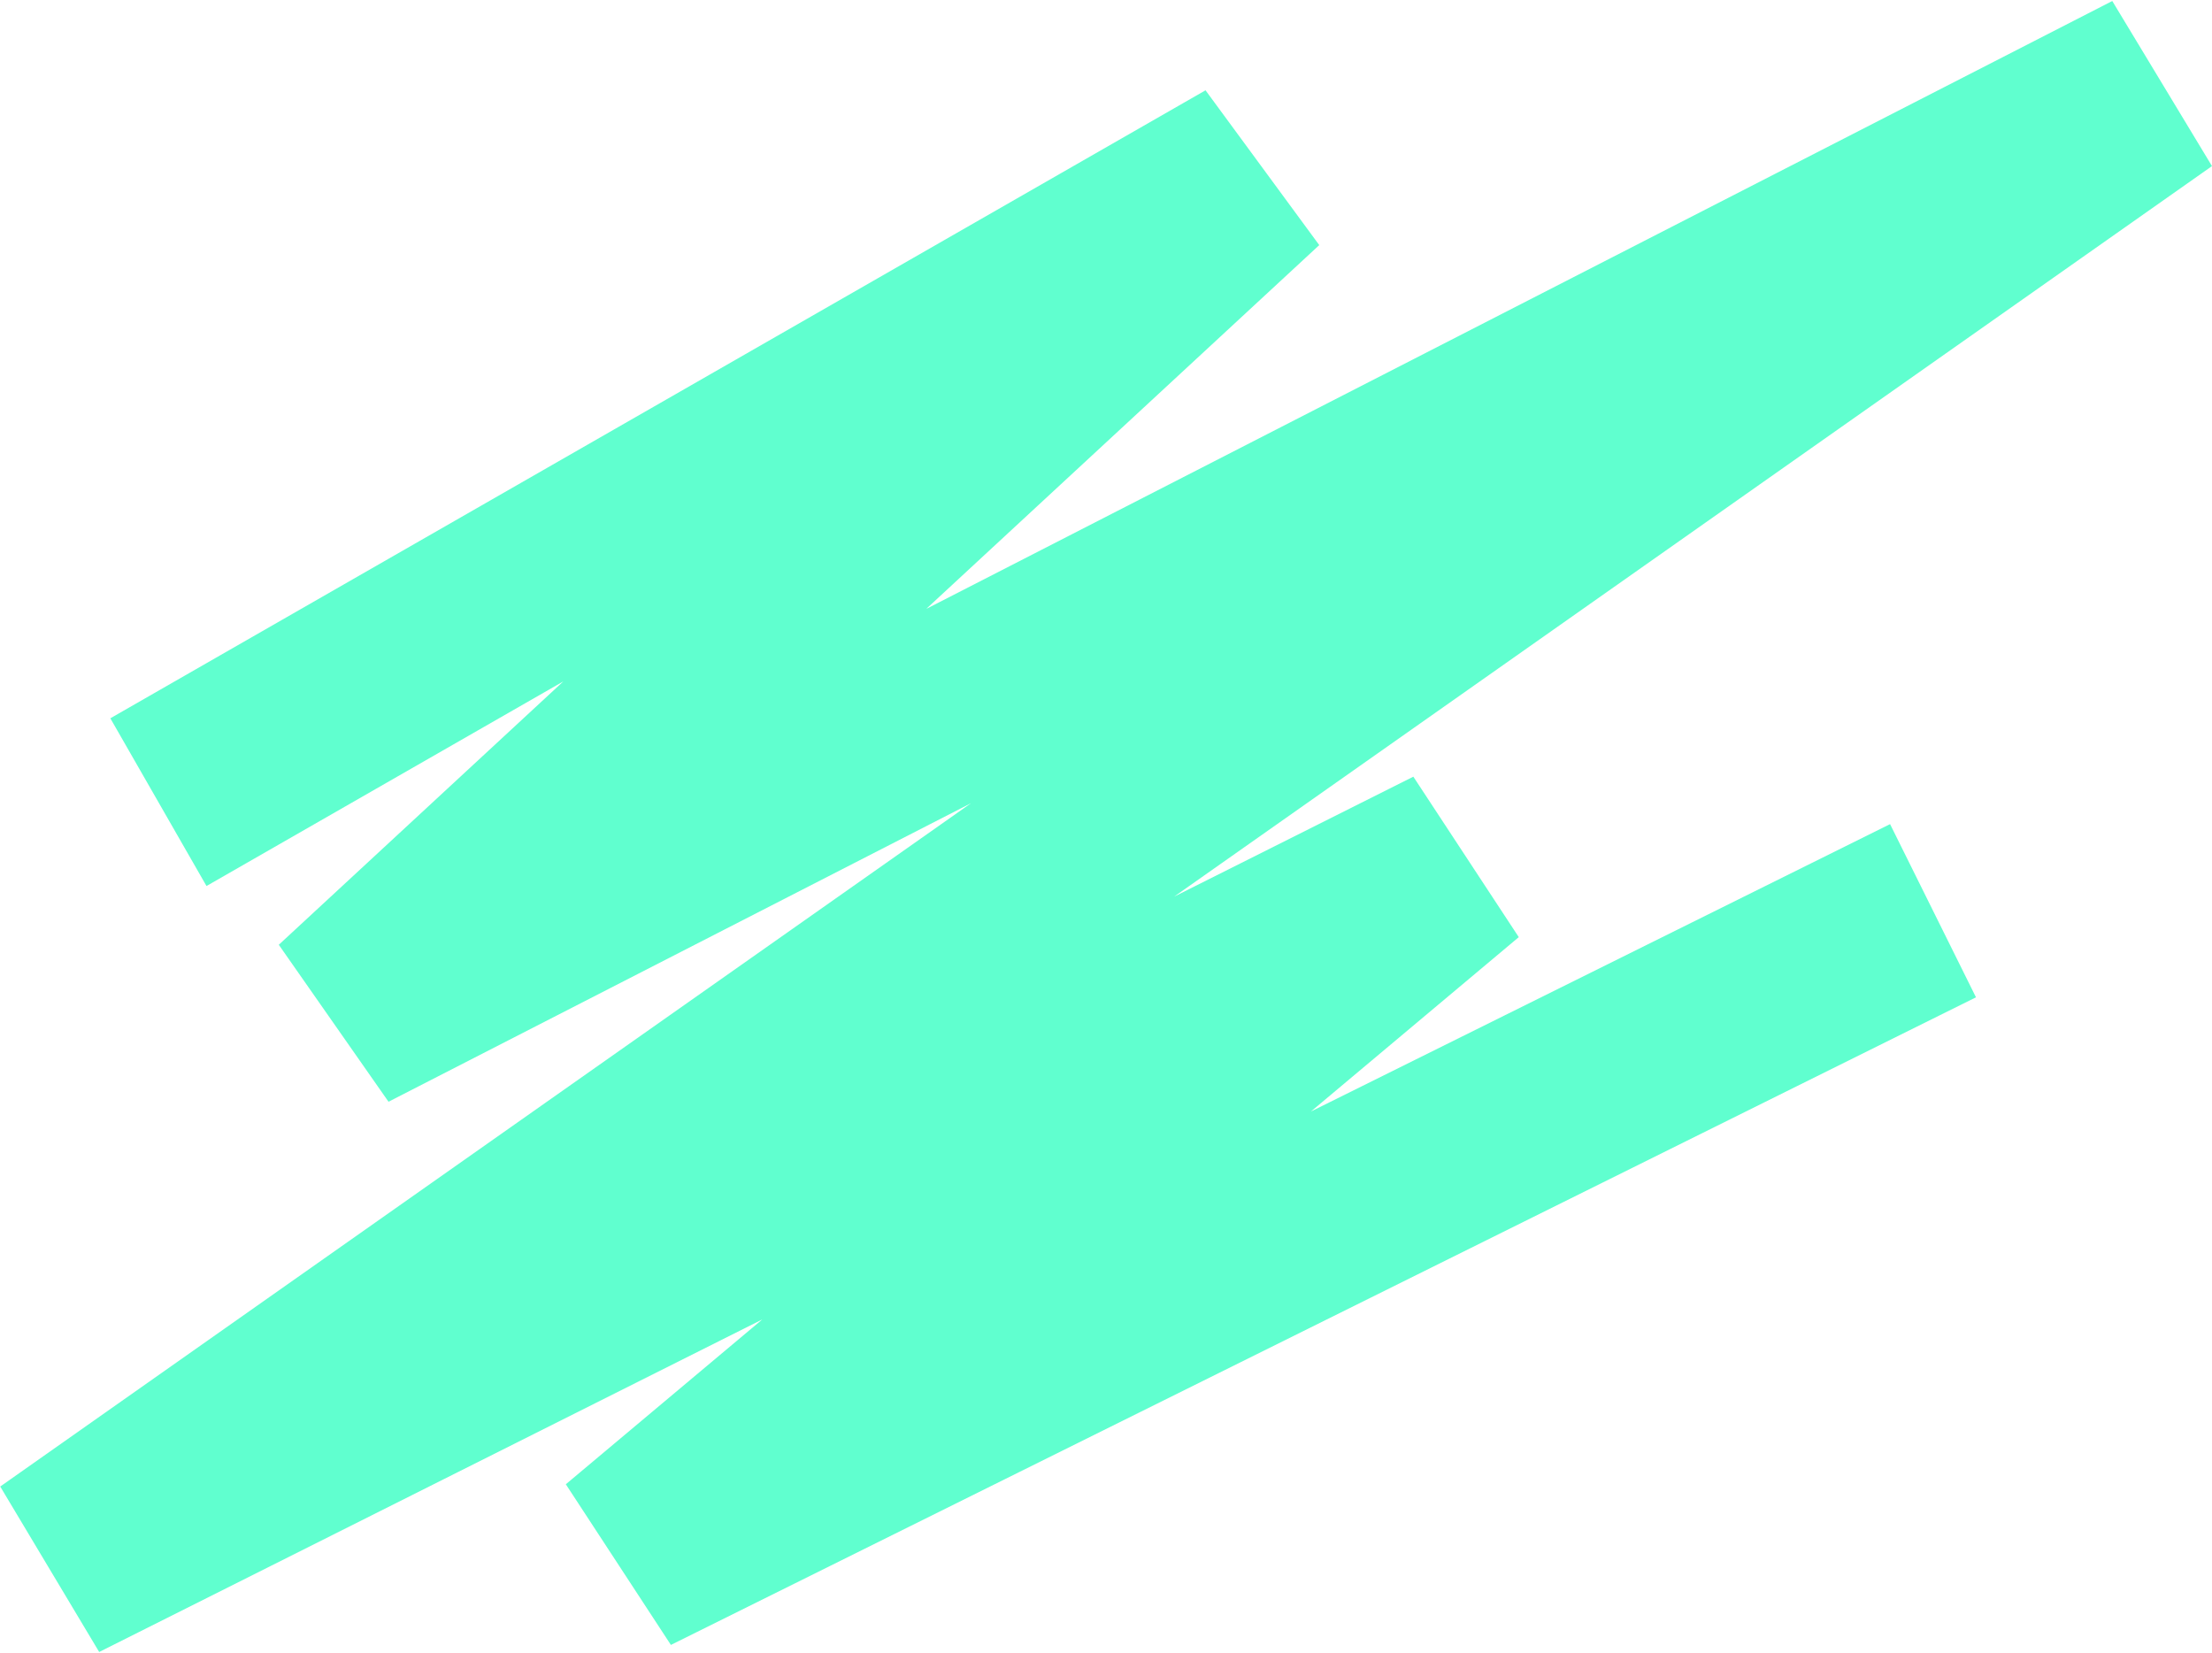
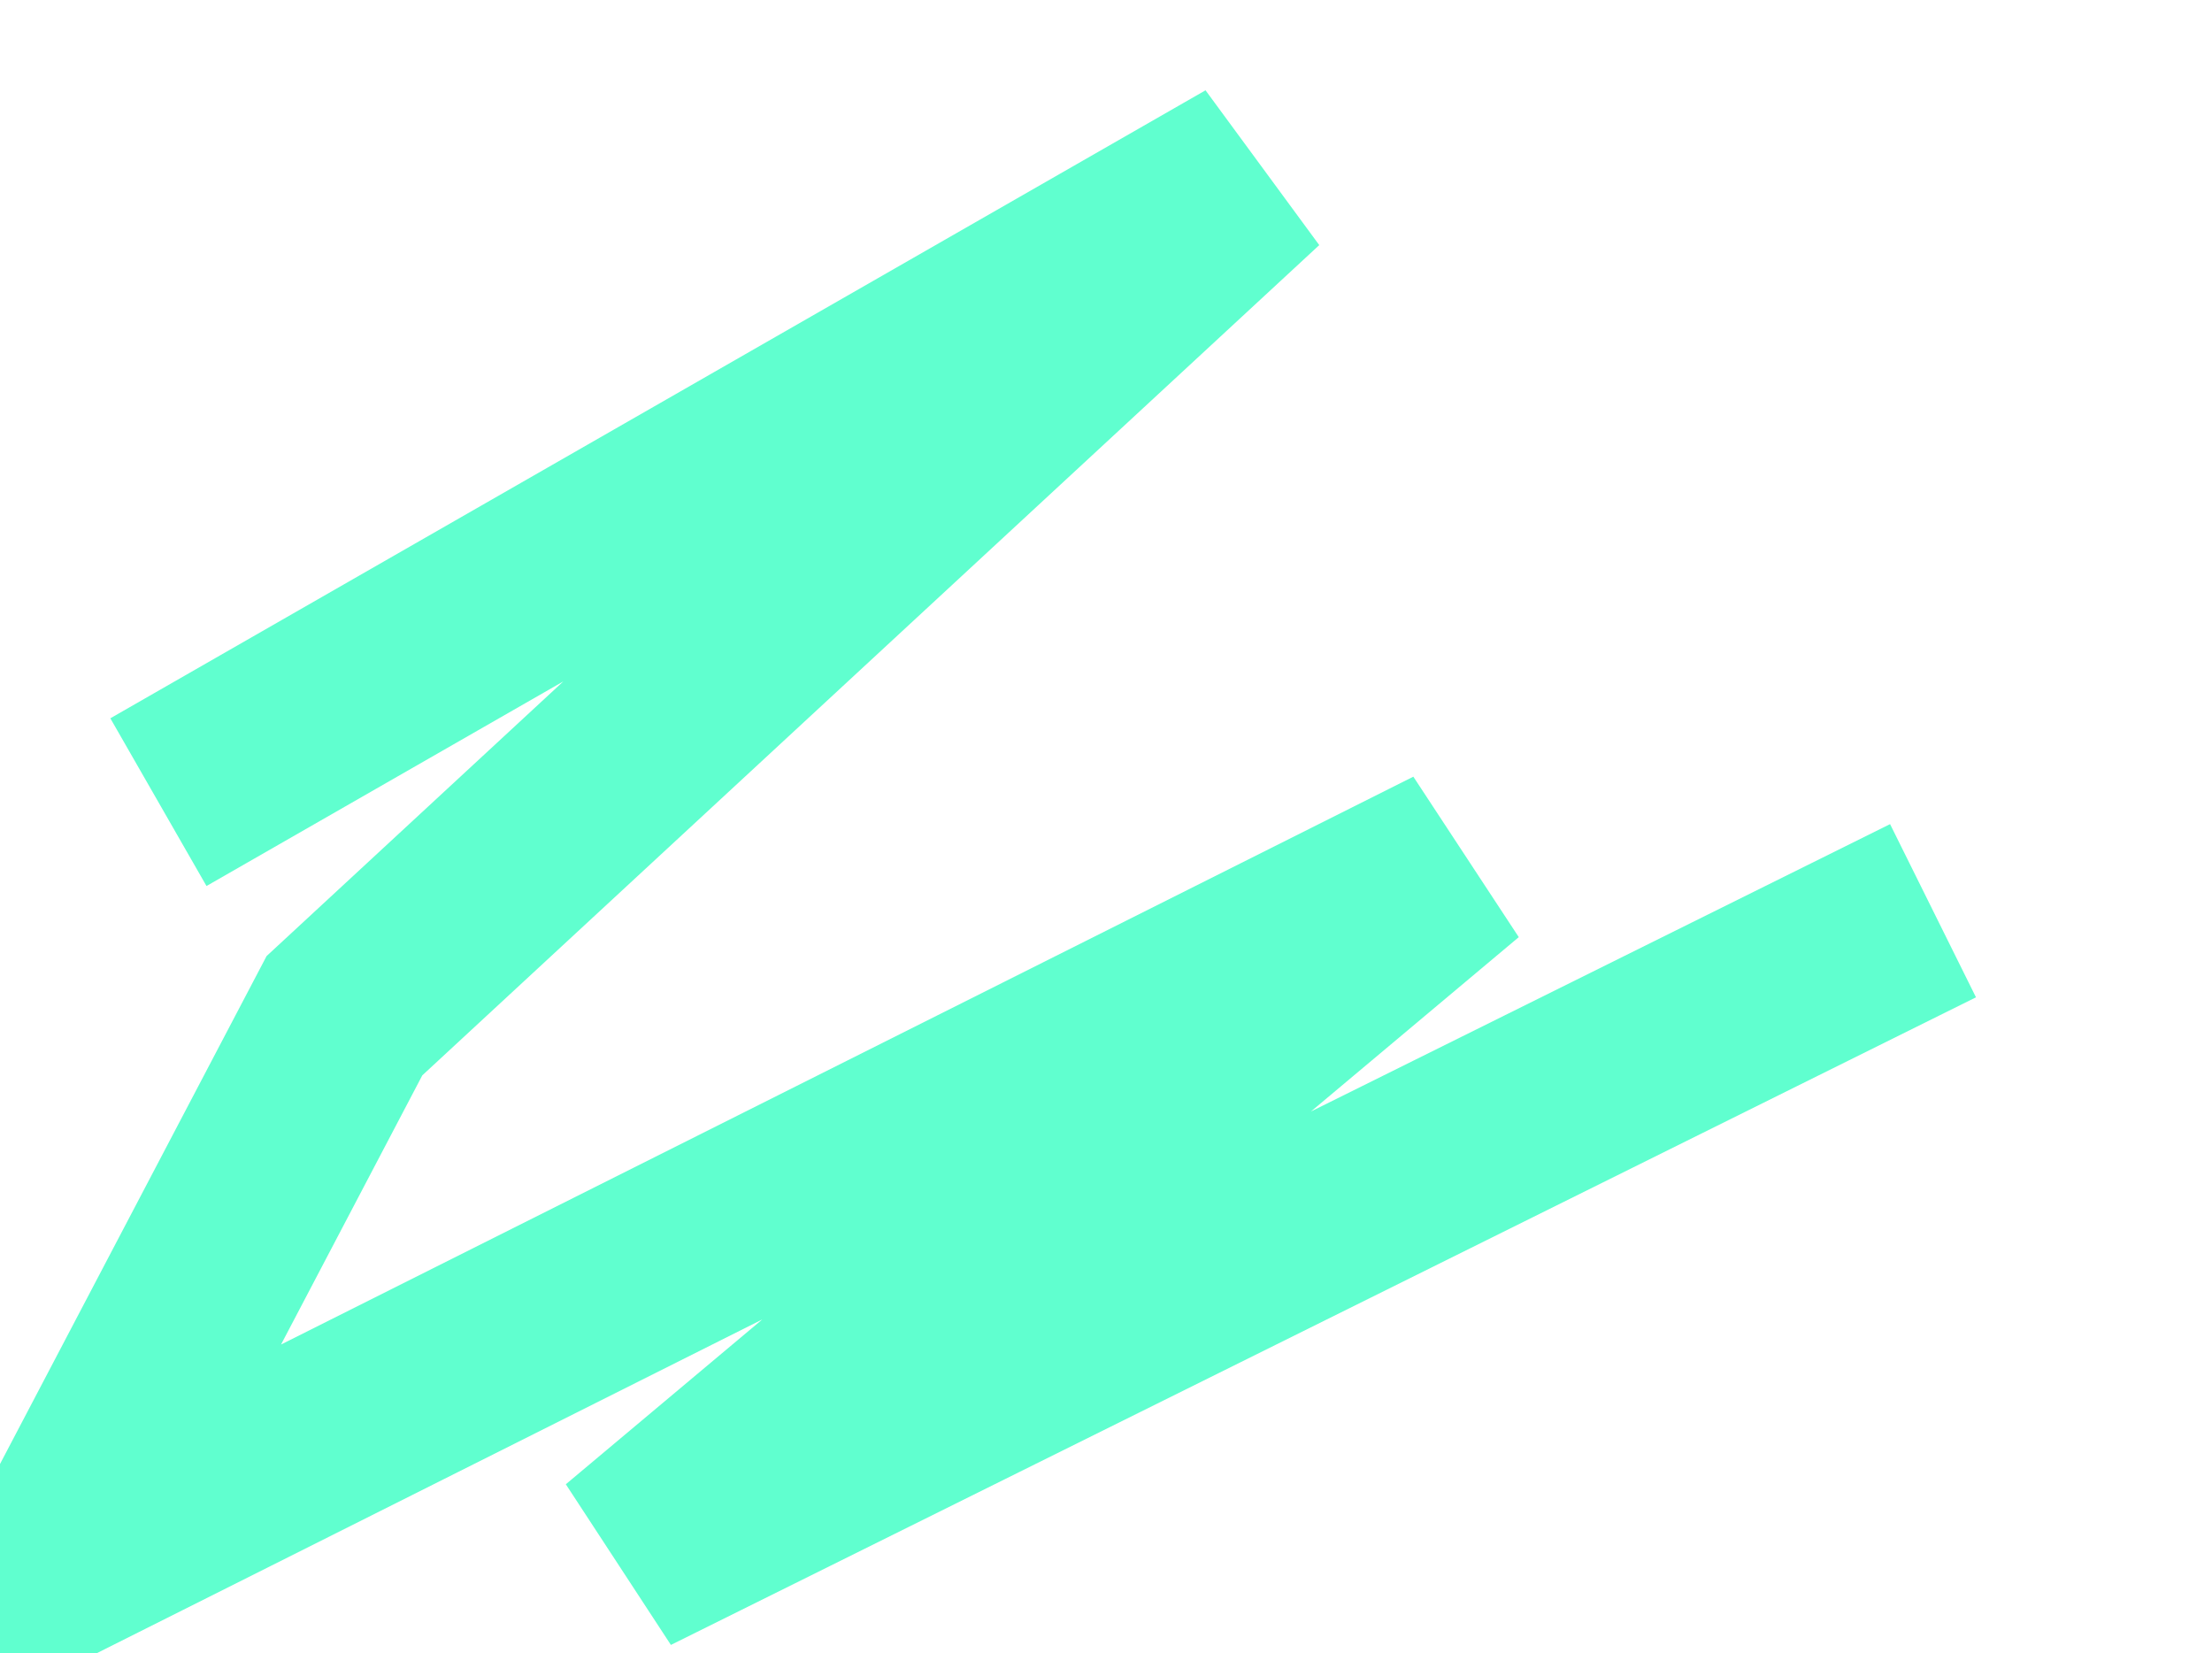
<svg xmlns="http://www.w3.org/2000/svg" width="1602" height="1197" viewBox="0 0 1602 1197" fill="none">
-   <path d="M114.733 580.878L907.902 126.117L249.453 735.528L1561.7 63.032L40.456 1133.71L1054.96 624.995L454.771 1128.46L1399.96 659.491" stroke="#60FFCF" stroke-width="140" />
+   <path d="M114.733 580.878L907.902 126.117L249.453 735.528L40.456 1133.71L1054.96 624.995L454.771 1128.46L1399.96 659.491" stroke="#60FFCF" stroke-width="140" />
</svg>